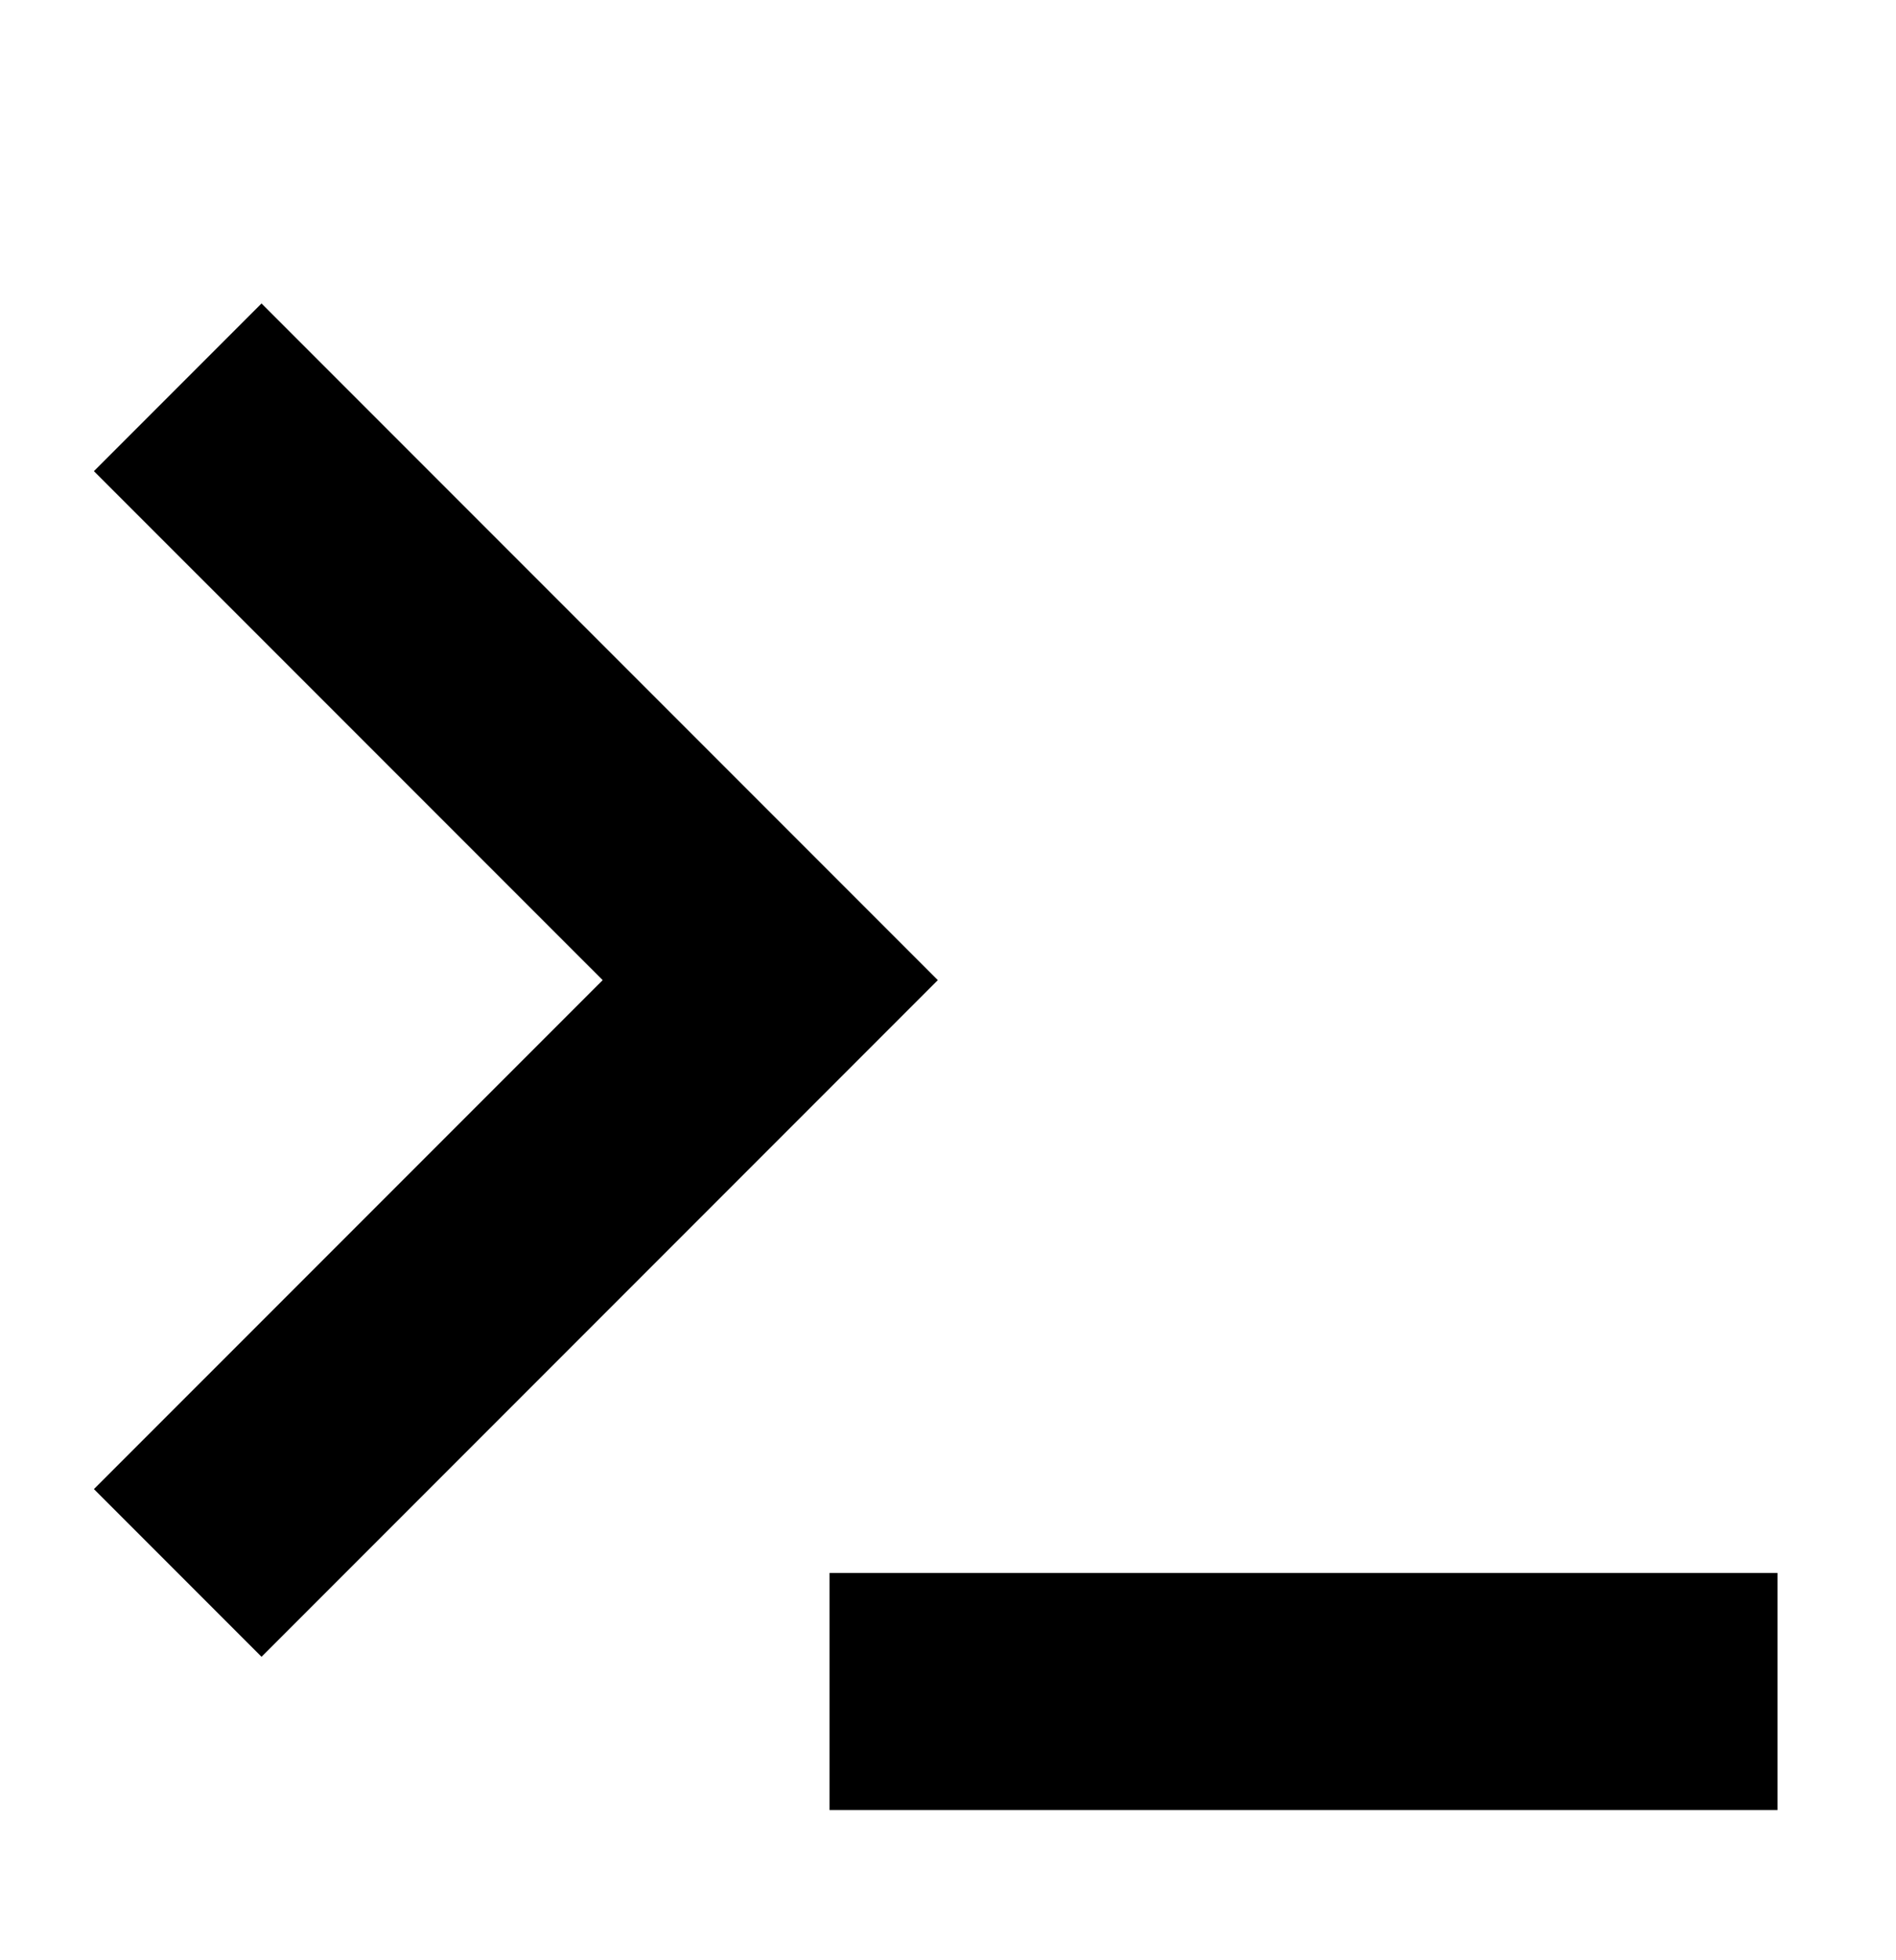
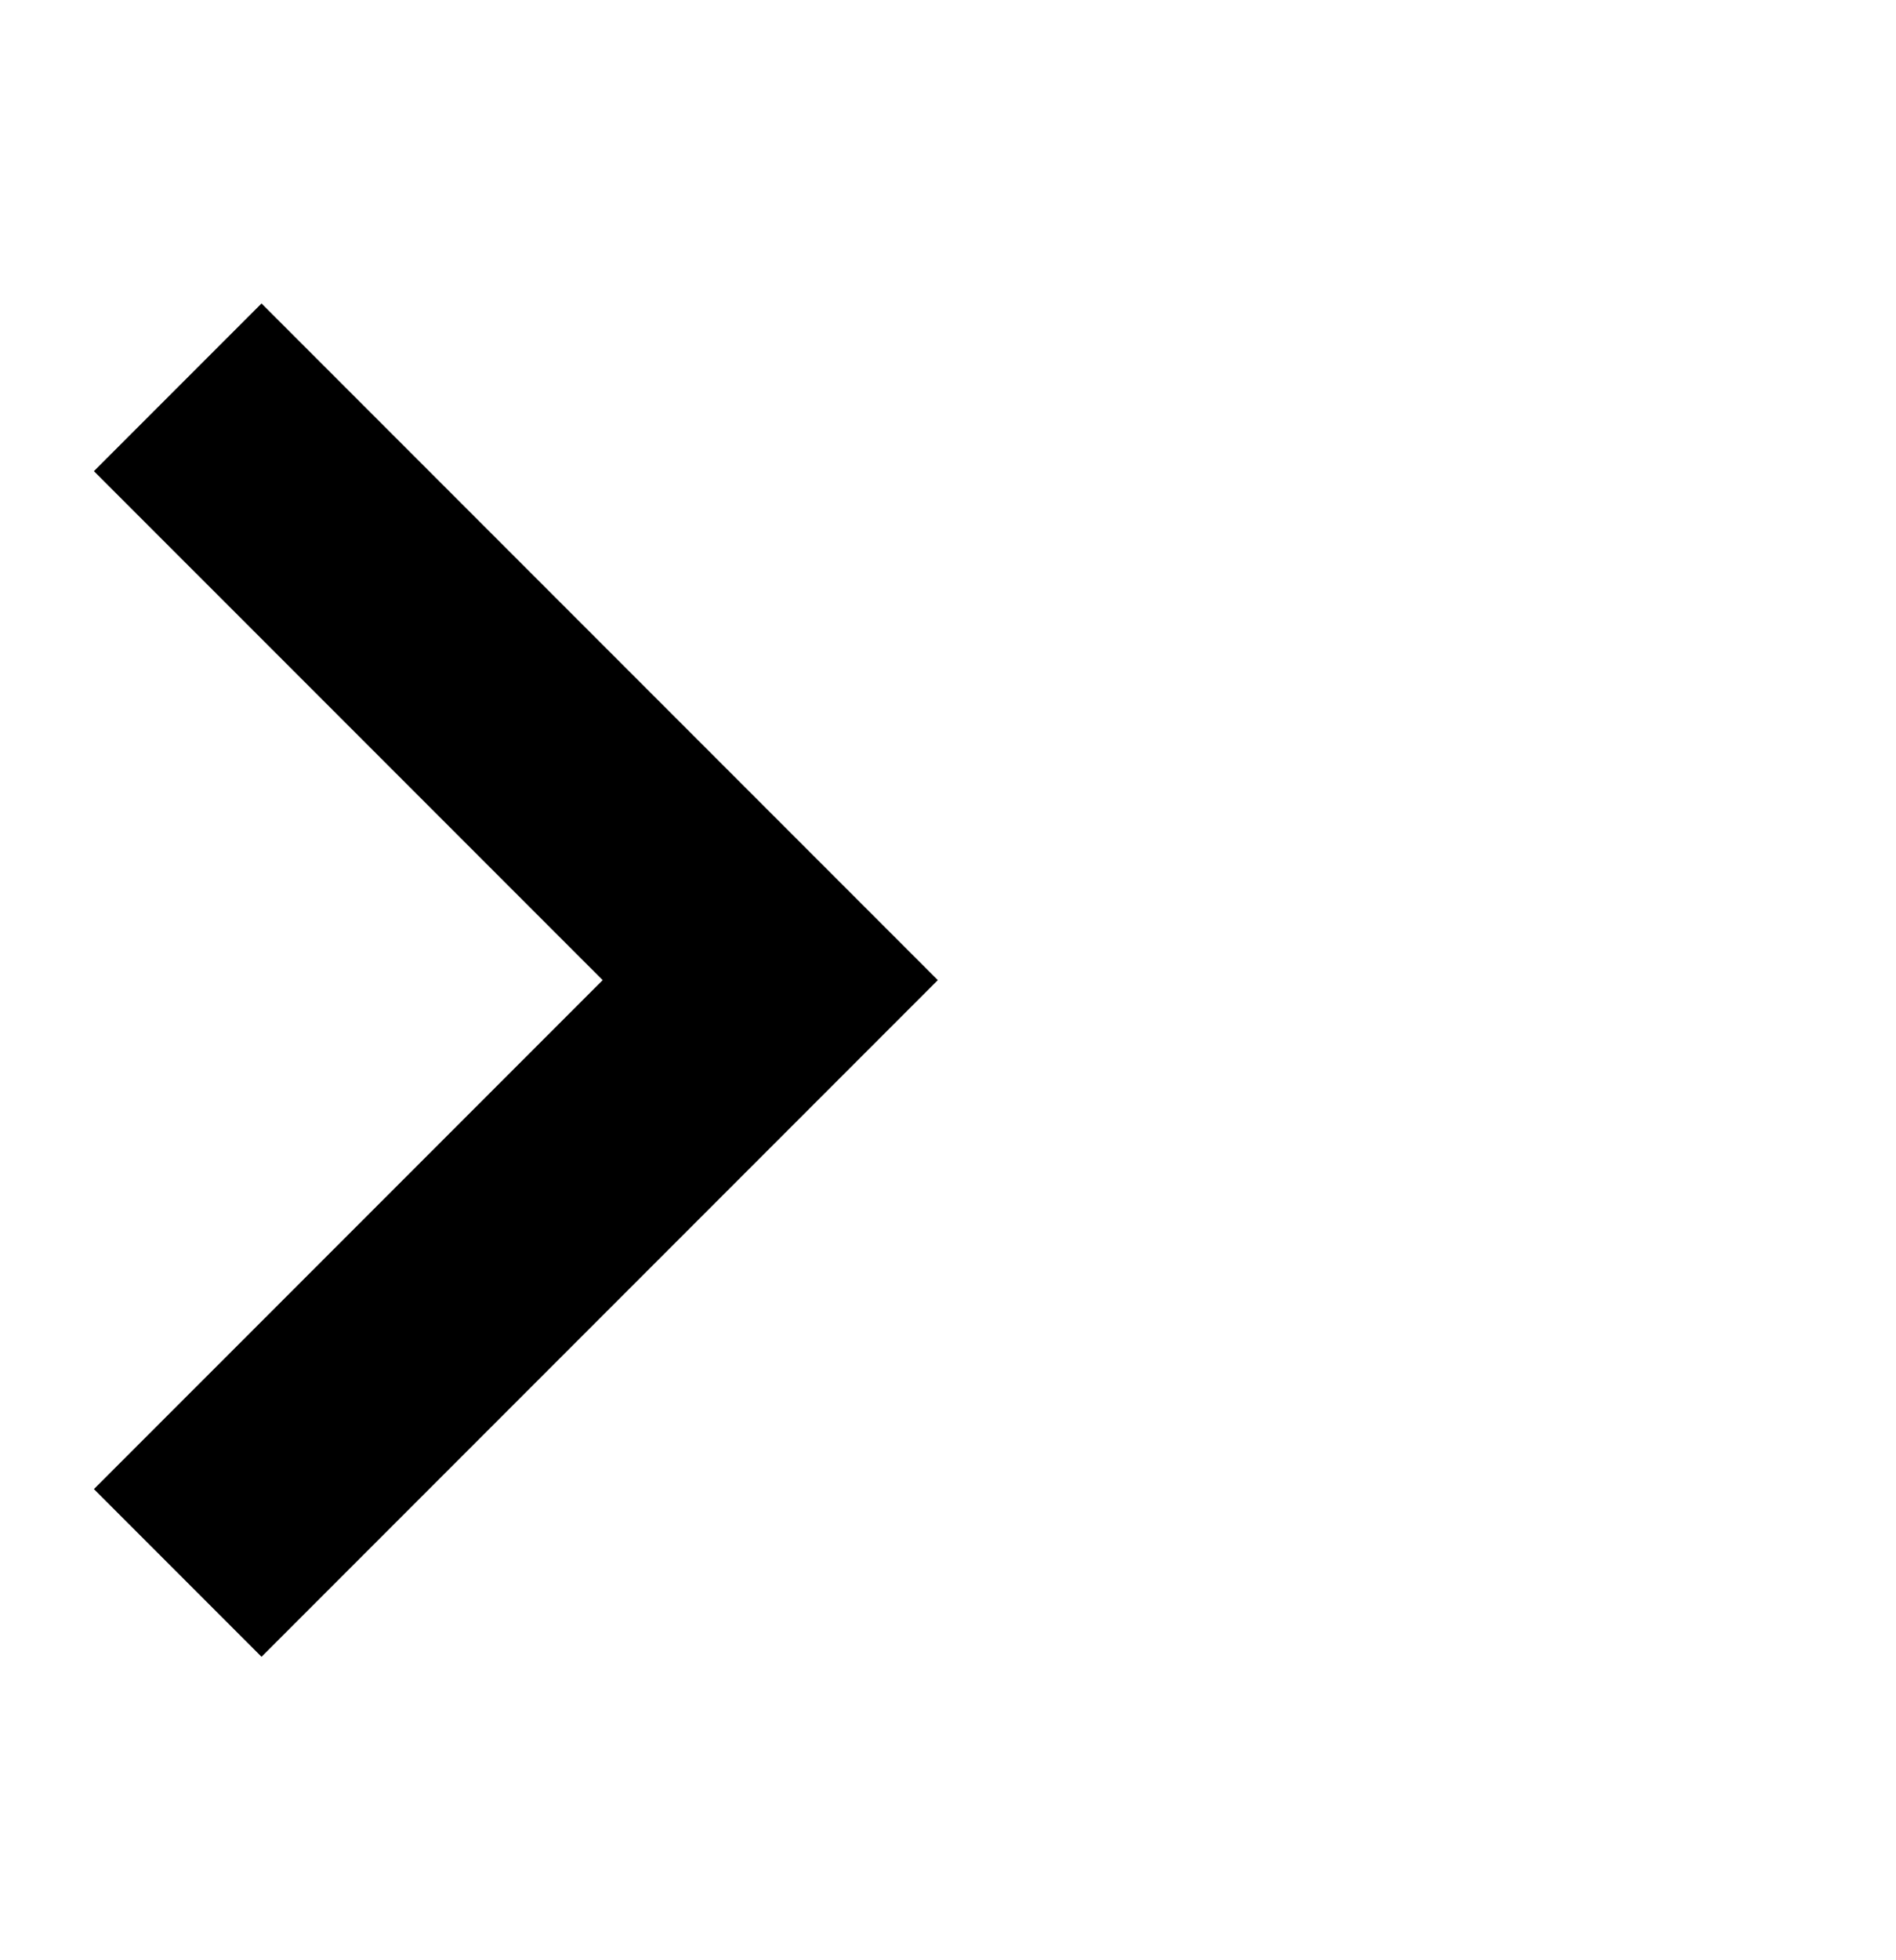
<svg xmlns="http://www.w3.org/2000/svg" width="30" height="31" viewBox="0 0 30 31" fill="none">
  <path d="M1.486 23.549L9.536 15.5L1.486 7.451L4.138 4.799L14.839 15.5L4.138 26.201L1.486 23.549Z" fill="black" />
-   <path d="M13.125 28.625H28.125V24.875H13.125V28.625Z" fill="black" />
</svg>